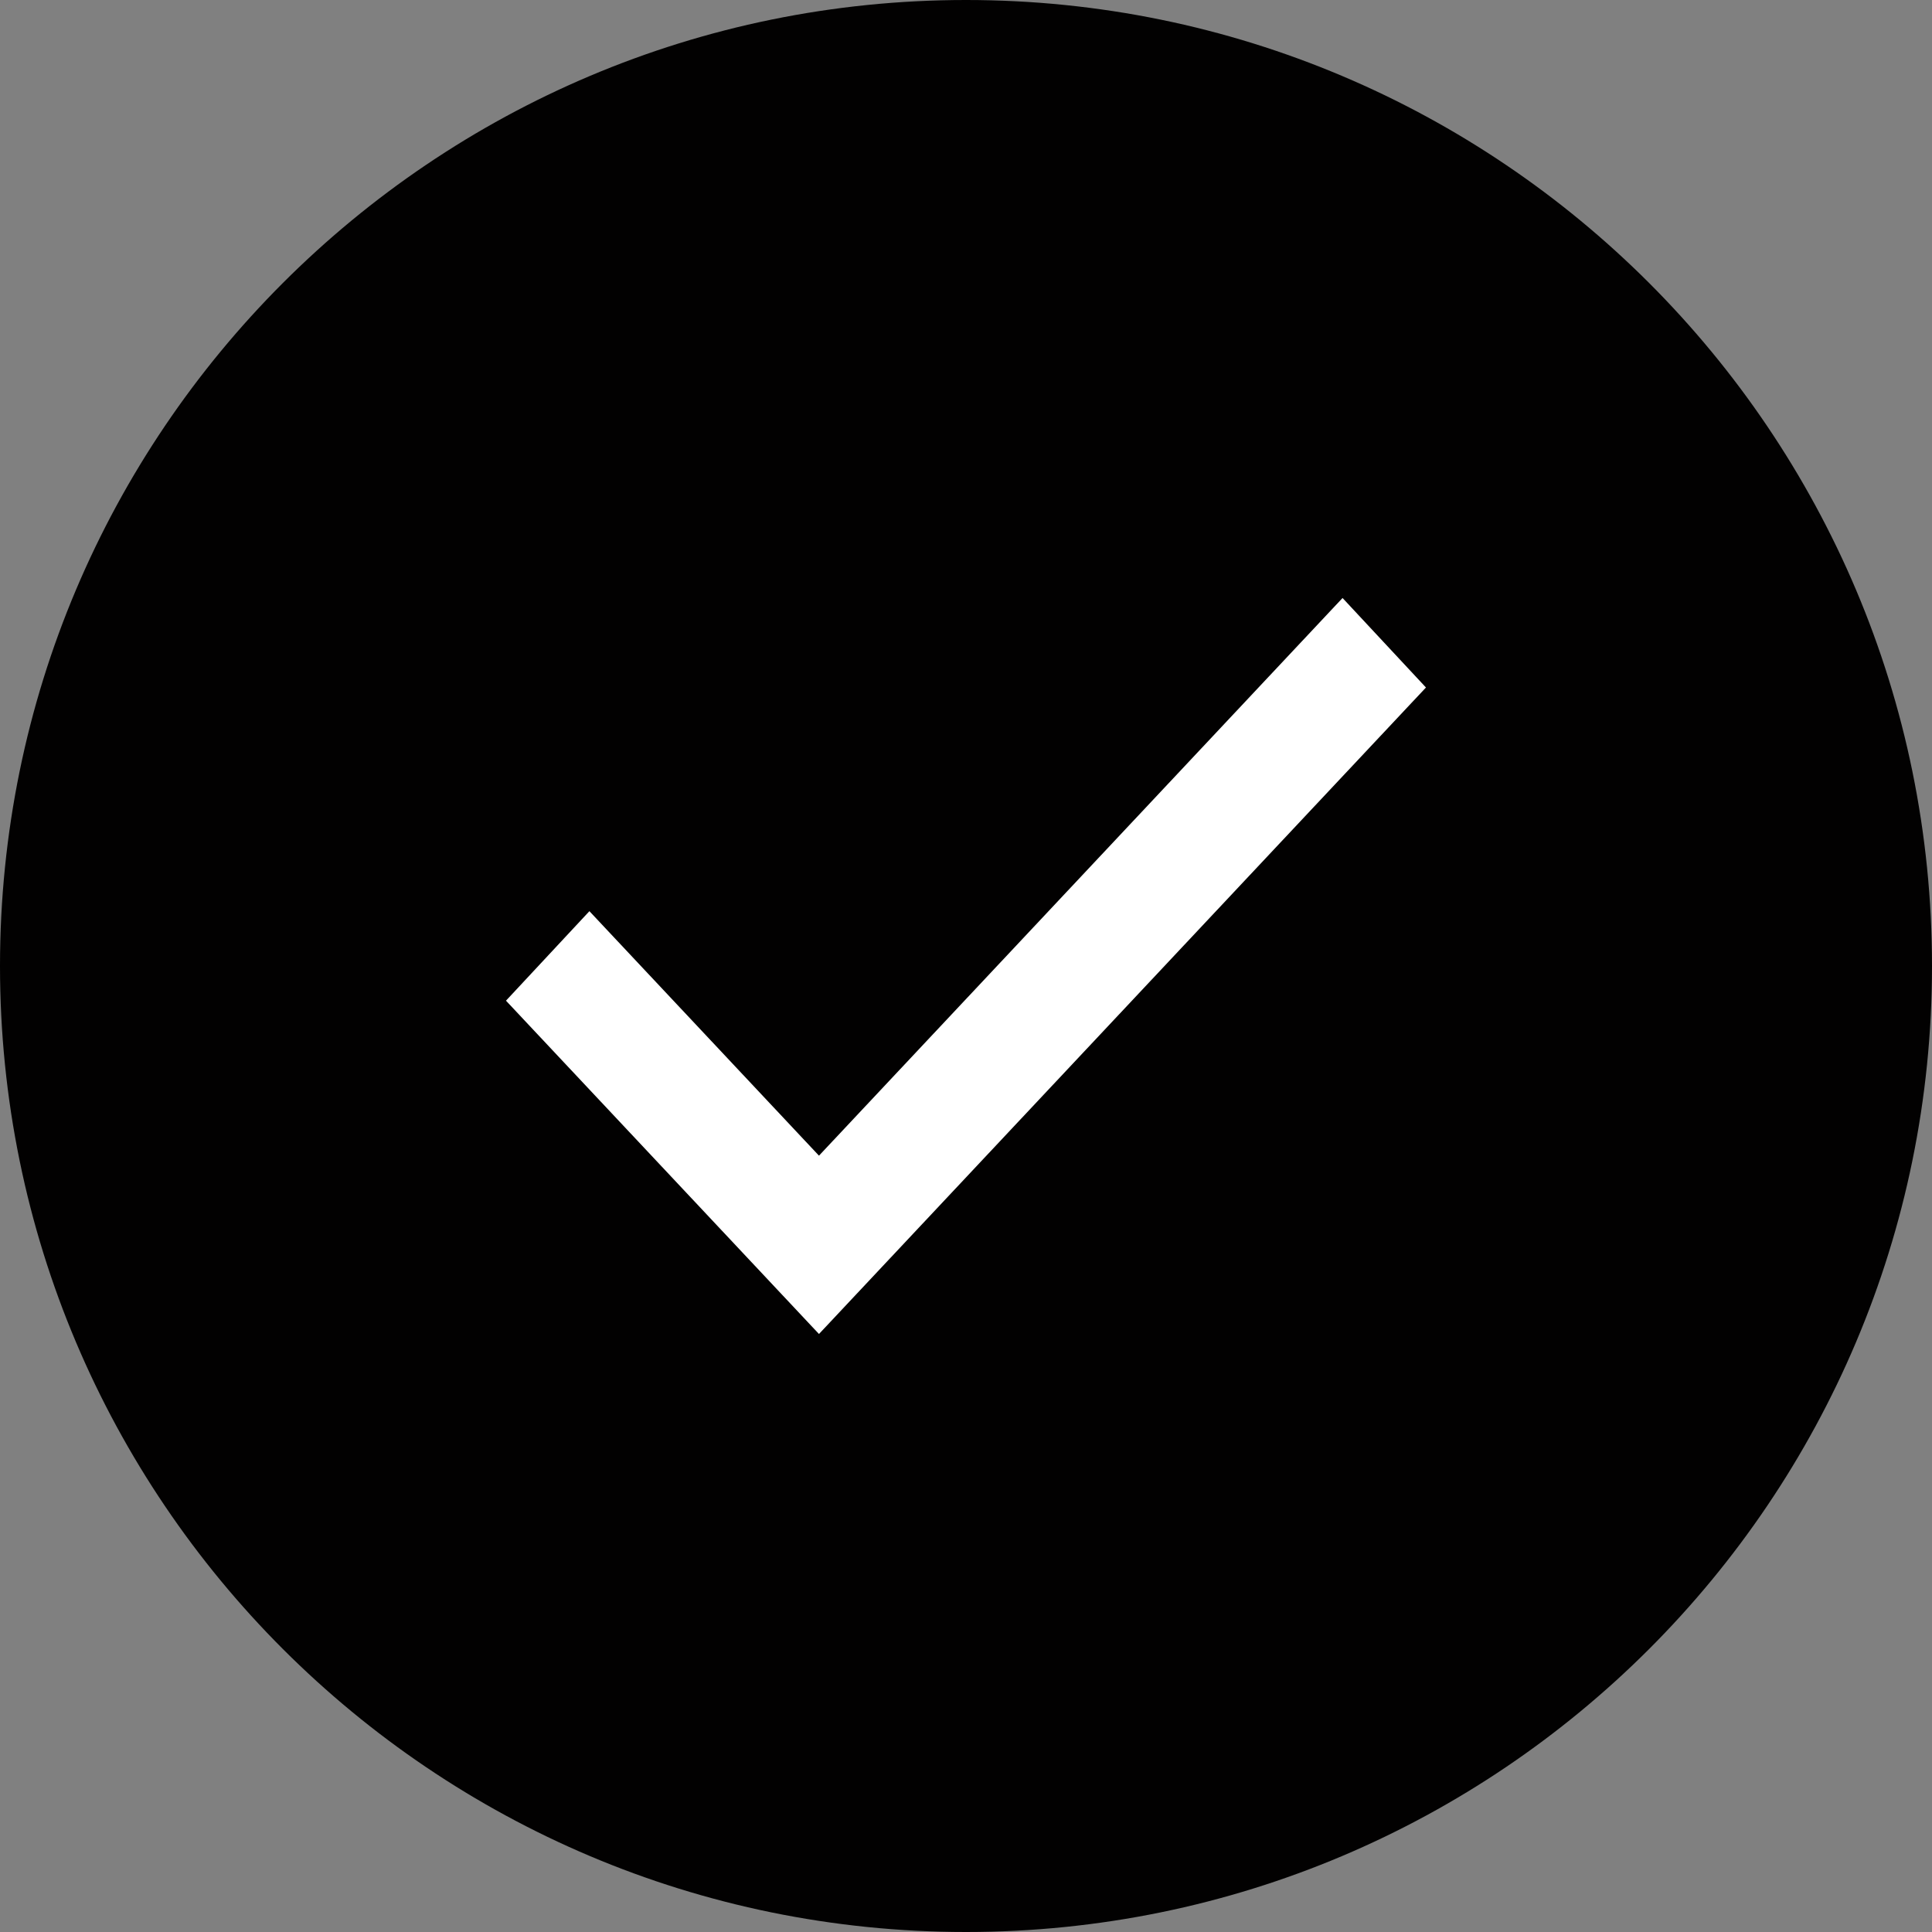
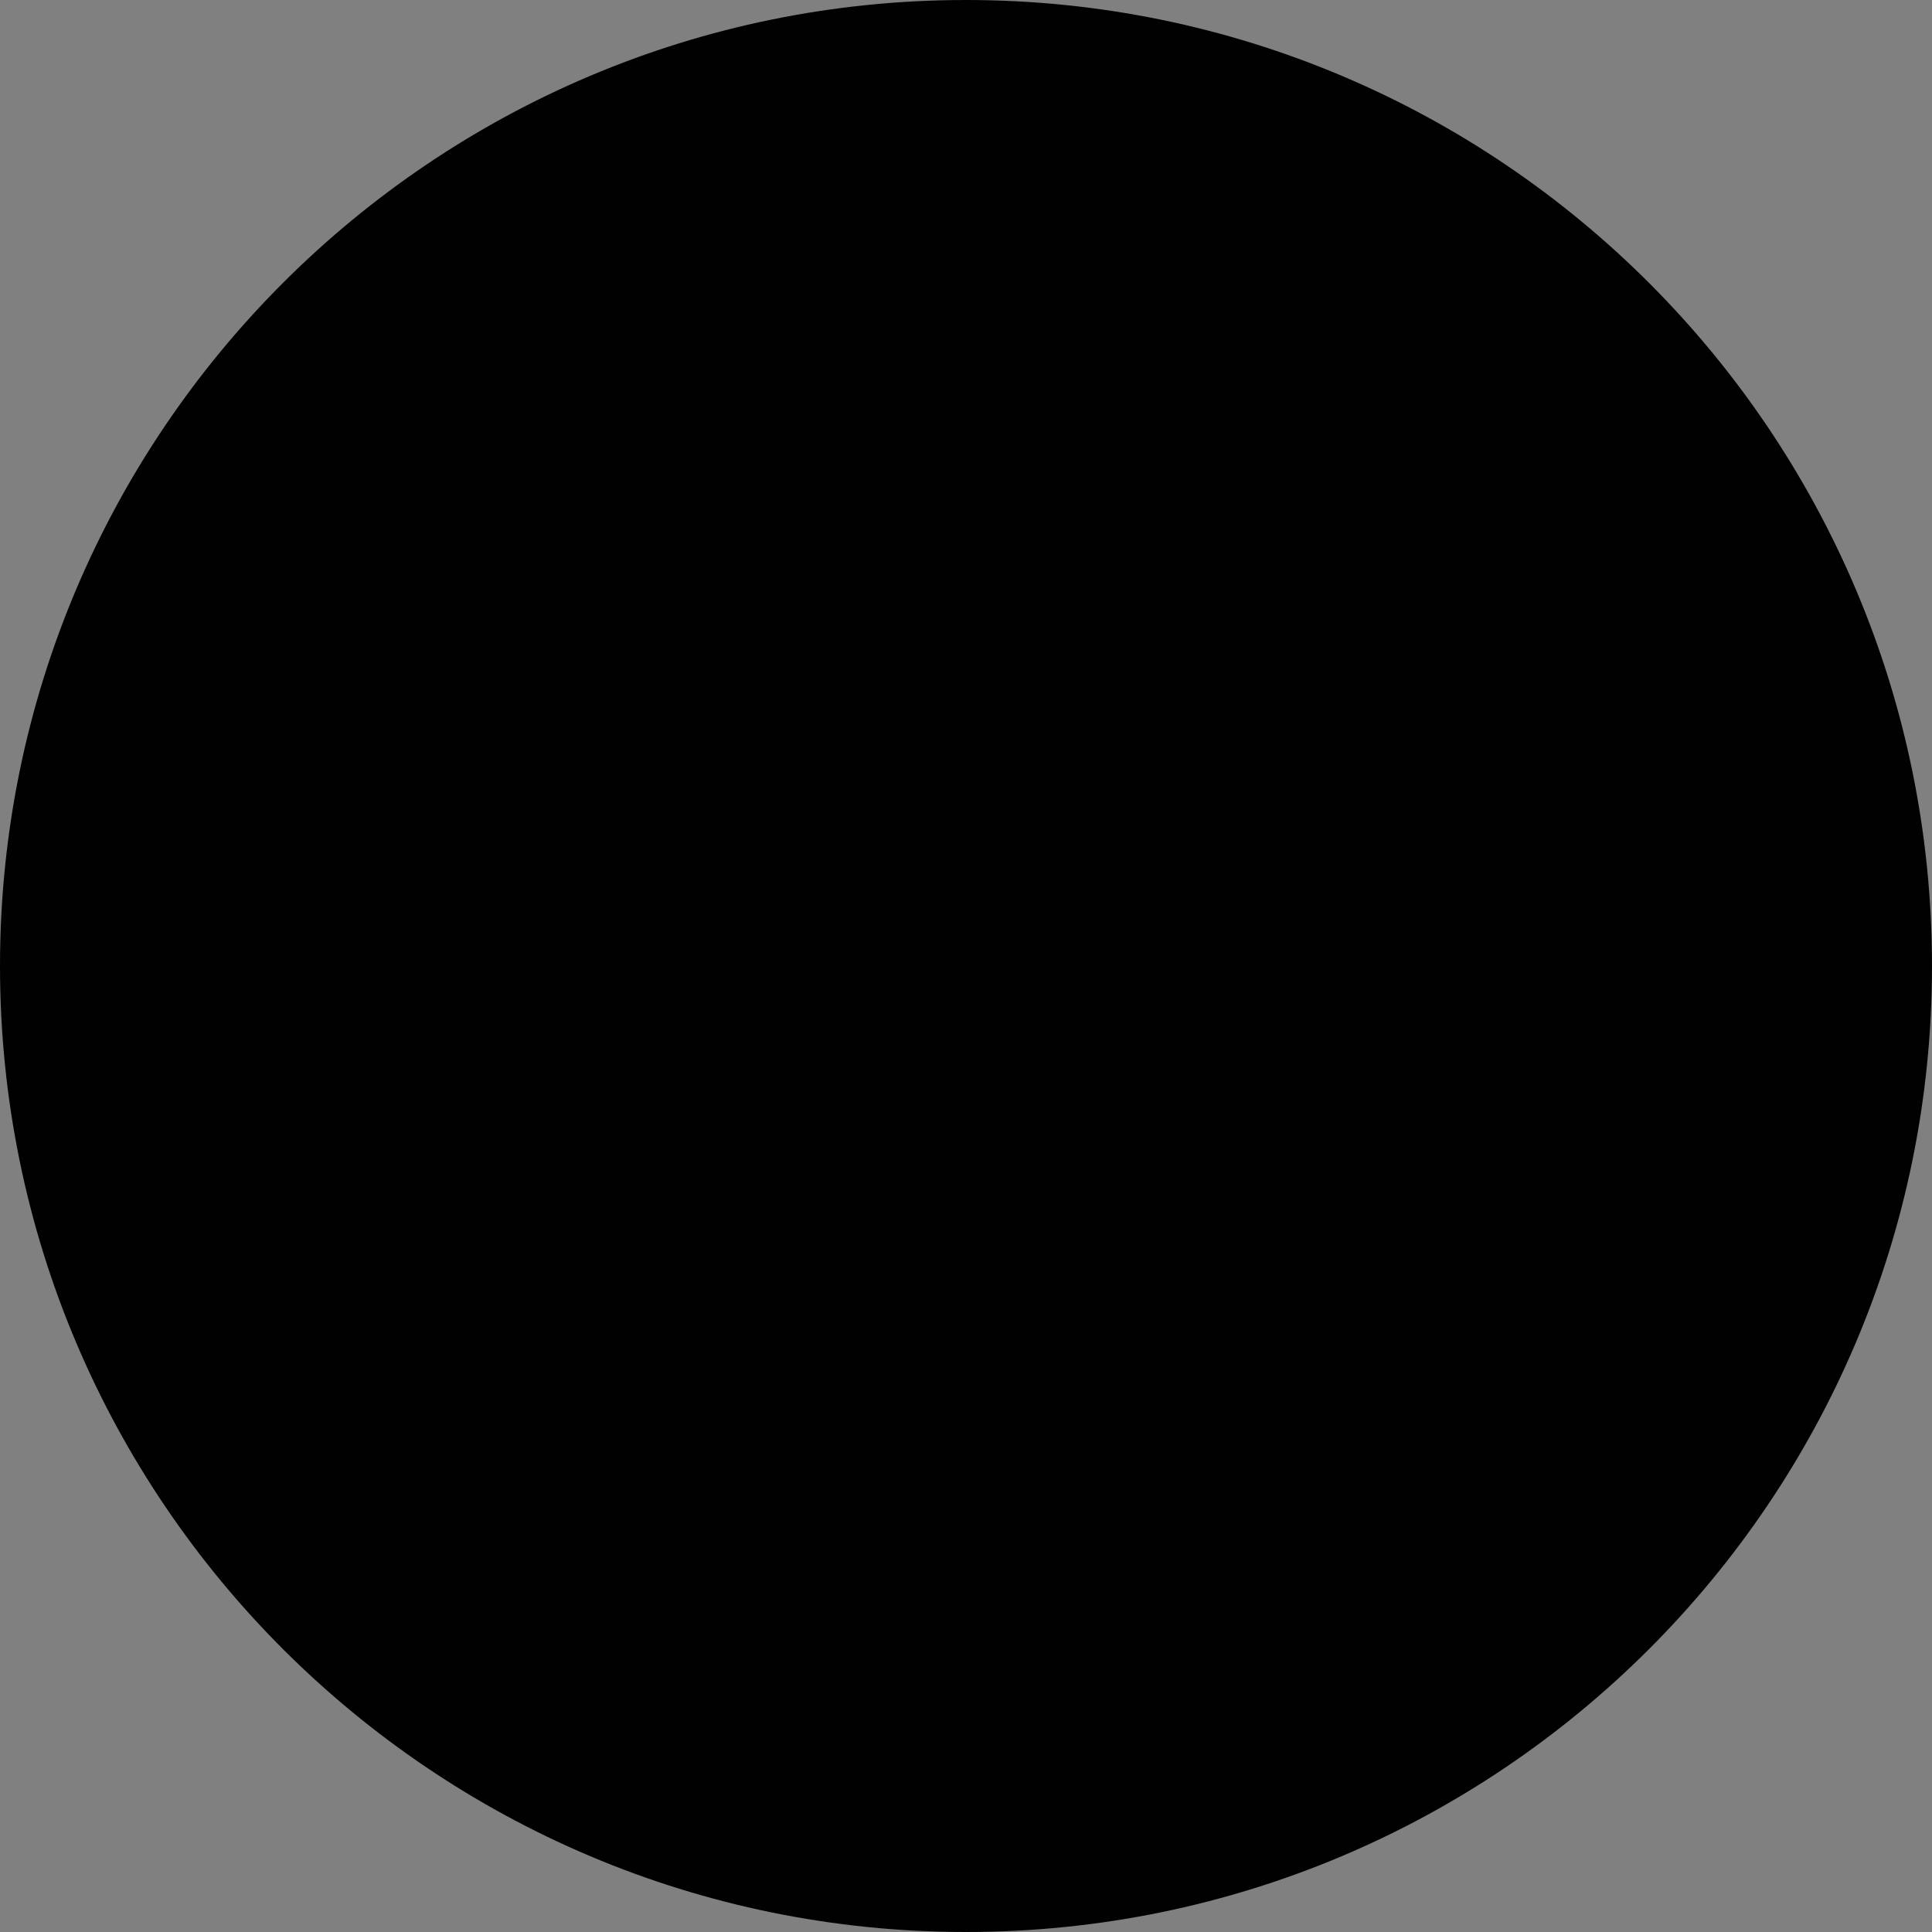
<svg xmlns="http://www.w3.org/2000/svg" width="40" height="40" viewBox="0 0 40 40" fill="none">
  <rect x="0" y="0" width="40" height="40" fill="#808080" stroke="none" />
  <path d="M0 20C0 8.954 8.954 0 20 0C31.046 0 40 8.954 40 20C40 31.046 31.046 40 20 40C8.954 40 0 31.046 0 20Z" fill="#020101" />
-   <path d="M16.956 23.927L12.203 18.865L10.476 20.718L16.956 27.619L29.523 14.234L27.796 12.381L16.956 23.927Z" fill="white" />
</svg>